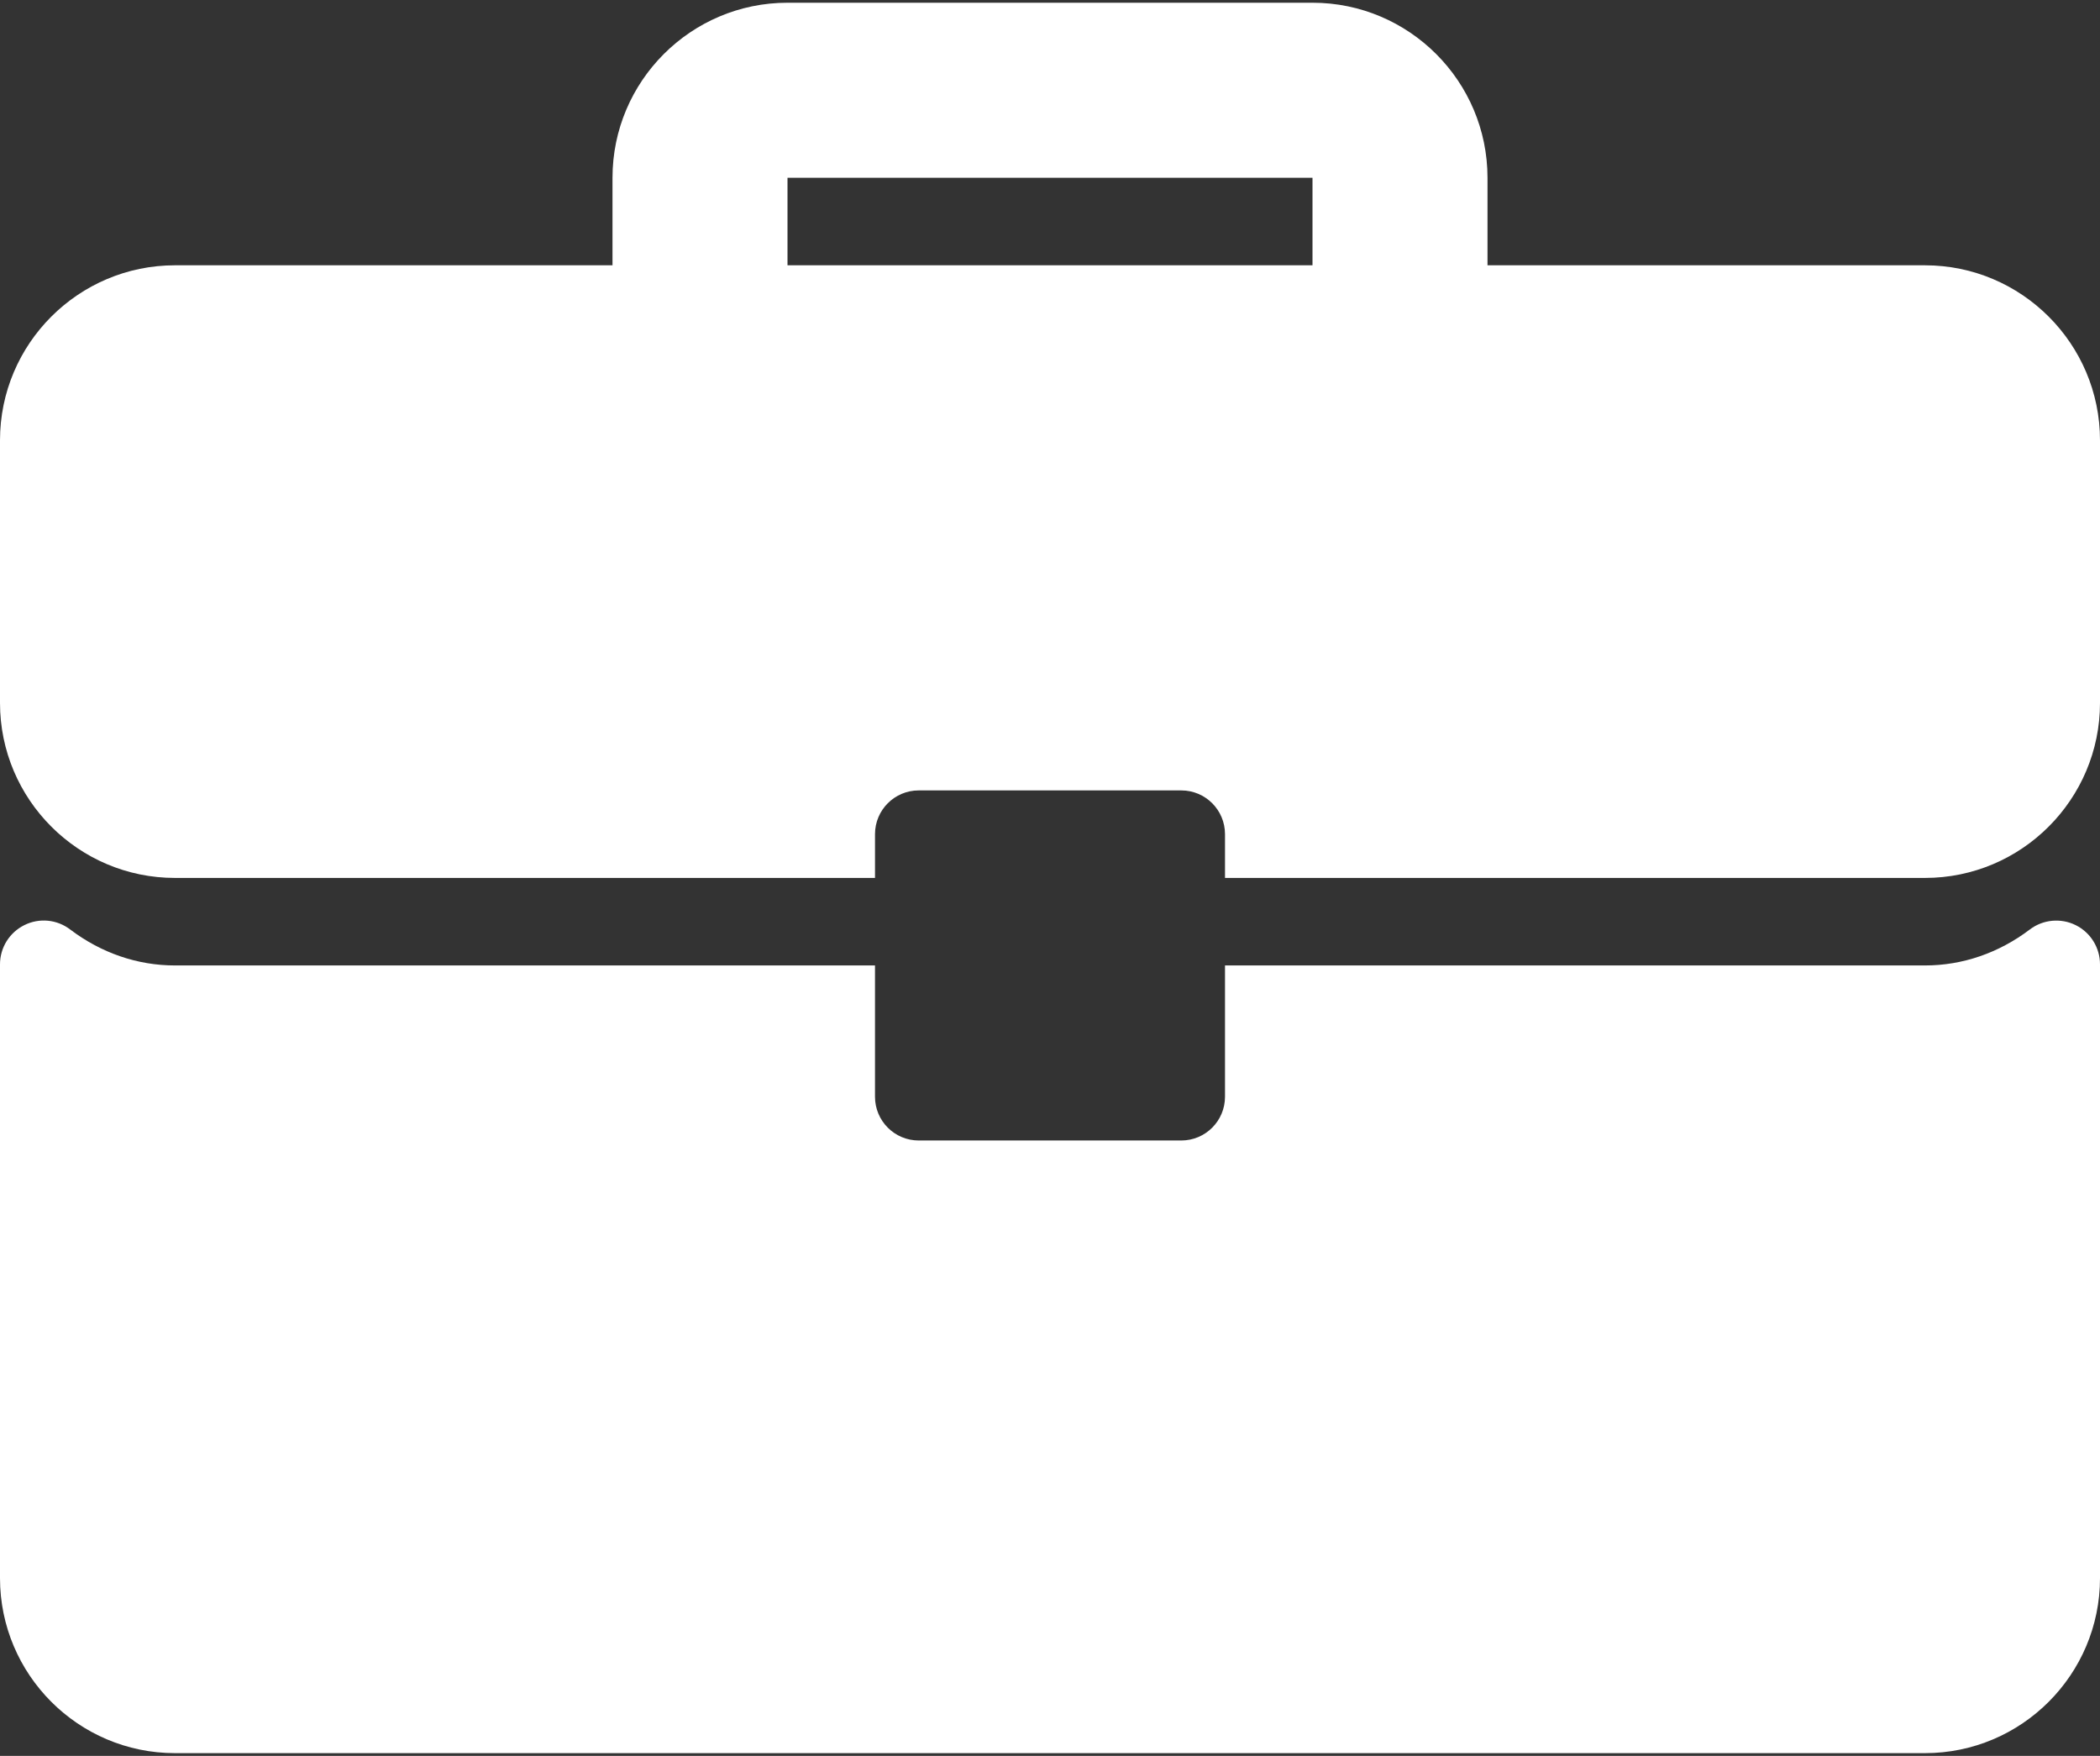
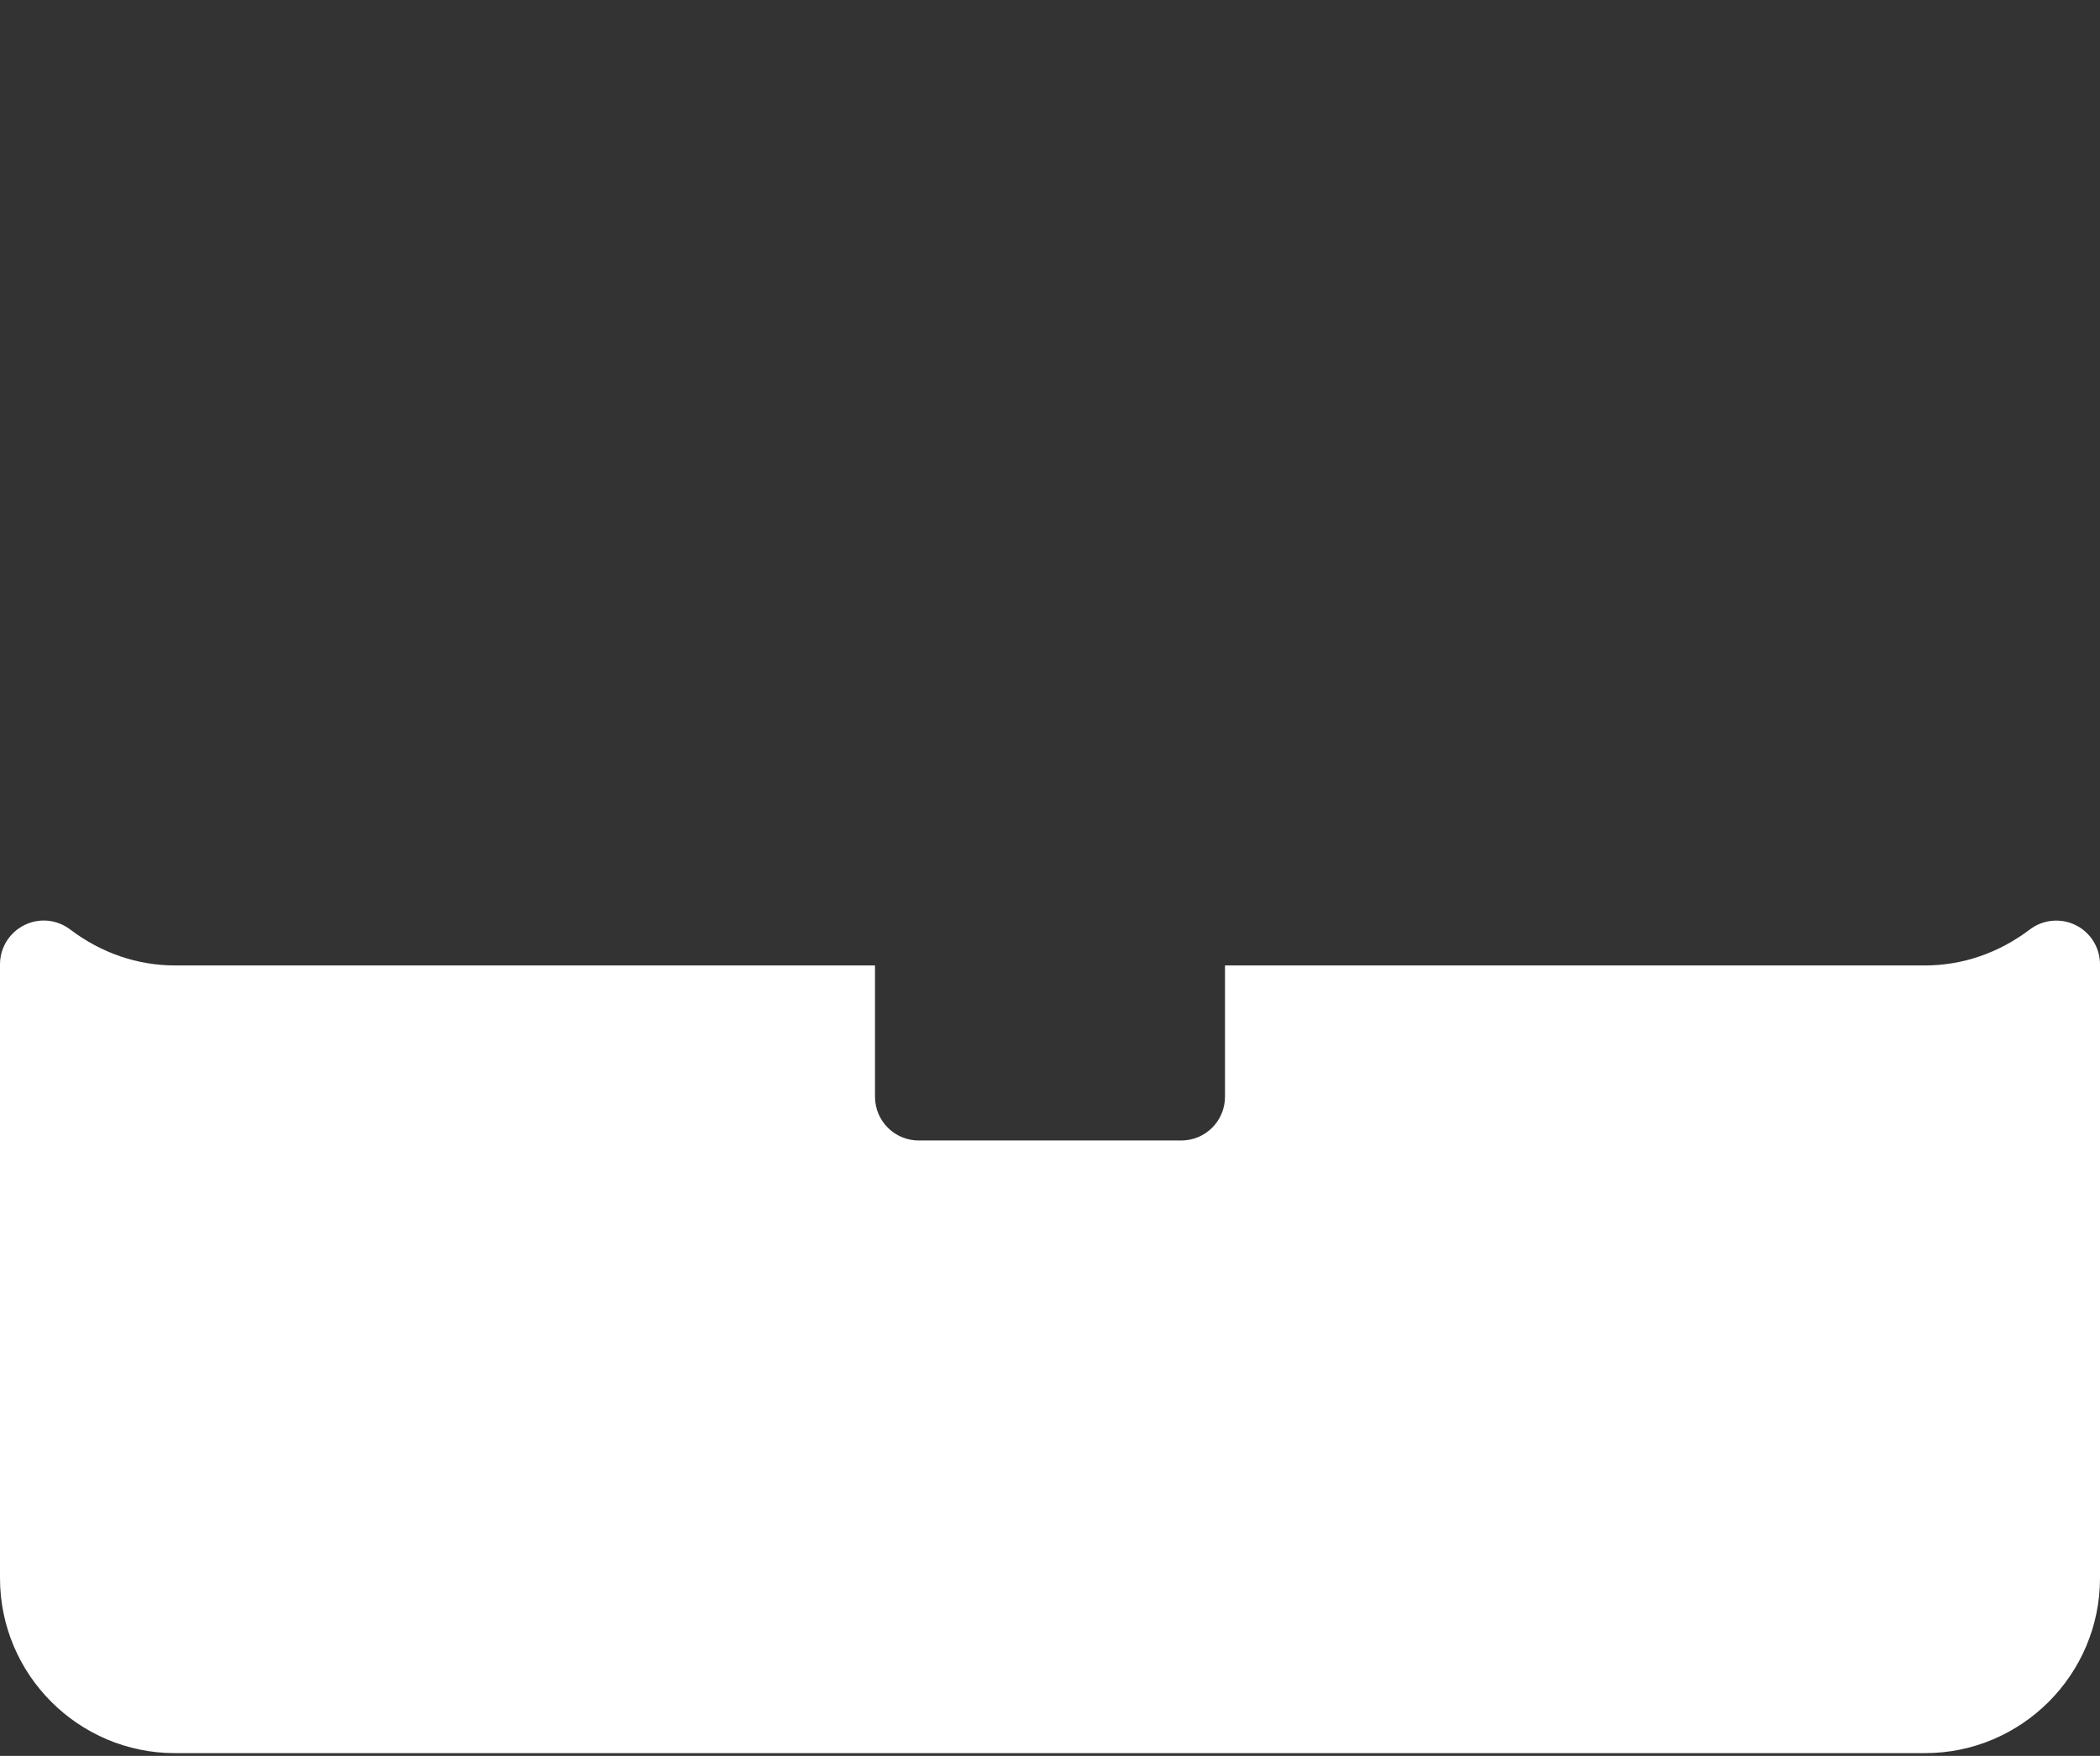
<svg xmlns="http://www.w3.org/2000/svg" width="512" height="428" viewBox="0 0 512 428" fill="none">
  <rect x="0" y="0" width="512" height="428" fill="#333333" stroke="none" />
-   <path d="M469.333 64.667H362.667V43.333C362.667 19.802 343.532 0.666 320 0.666H192C168.469 0.666 149.333 19.801 149.333 43.333V64.666H42.667C19.135 64.667 0 83.802 0 107.333V171.333C0 194.865 19.135 214 42.667 214H213.334V203.333C213.334 197.437 218.105 192.666 224.001 192.666H288.001C293.897 192.666 298.668 197.437 298.668 203.333V214H469.335C492.865 214 512 194.865 512 171.333V107.333C512 83.802 492.865 64.667 469.333 64.667ZM320 64.667H192V43.333H320V64.667Z" fill="white" />
  <path d="M506.083 225.51C502.448 223.708 498.104 224.125 494.895 226.562C487.312 232.302 478.478 235.333 469.332 235.333H298.667V267.333C298.667 273.229 293.896 278 288 278H224C218.104 278 213.333 273.229 213.333 267.333V235.333H42.667C33.521 235.333 24.688 232.302 17.104 226.562C13.885 224.104 9.552 223.687 5.916 225.51C2.292 227.313 0 231.01 0 235.063V384.667C0 408.198 19.135 427.334 42.667 427.334H469.334C492.865 427.334 512.001 408.199 512.001 384.667V235.063C512 231.01 509.708 227.313 506.083 225.51Z" fill="white" />
</svg>